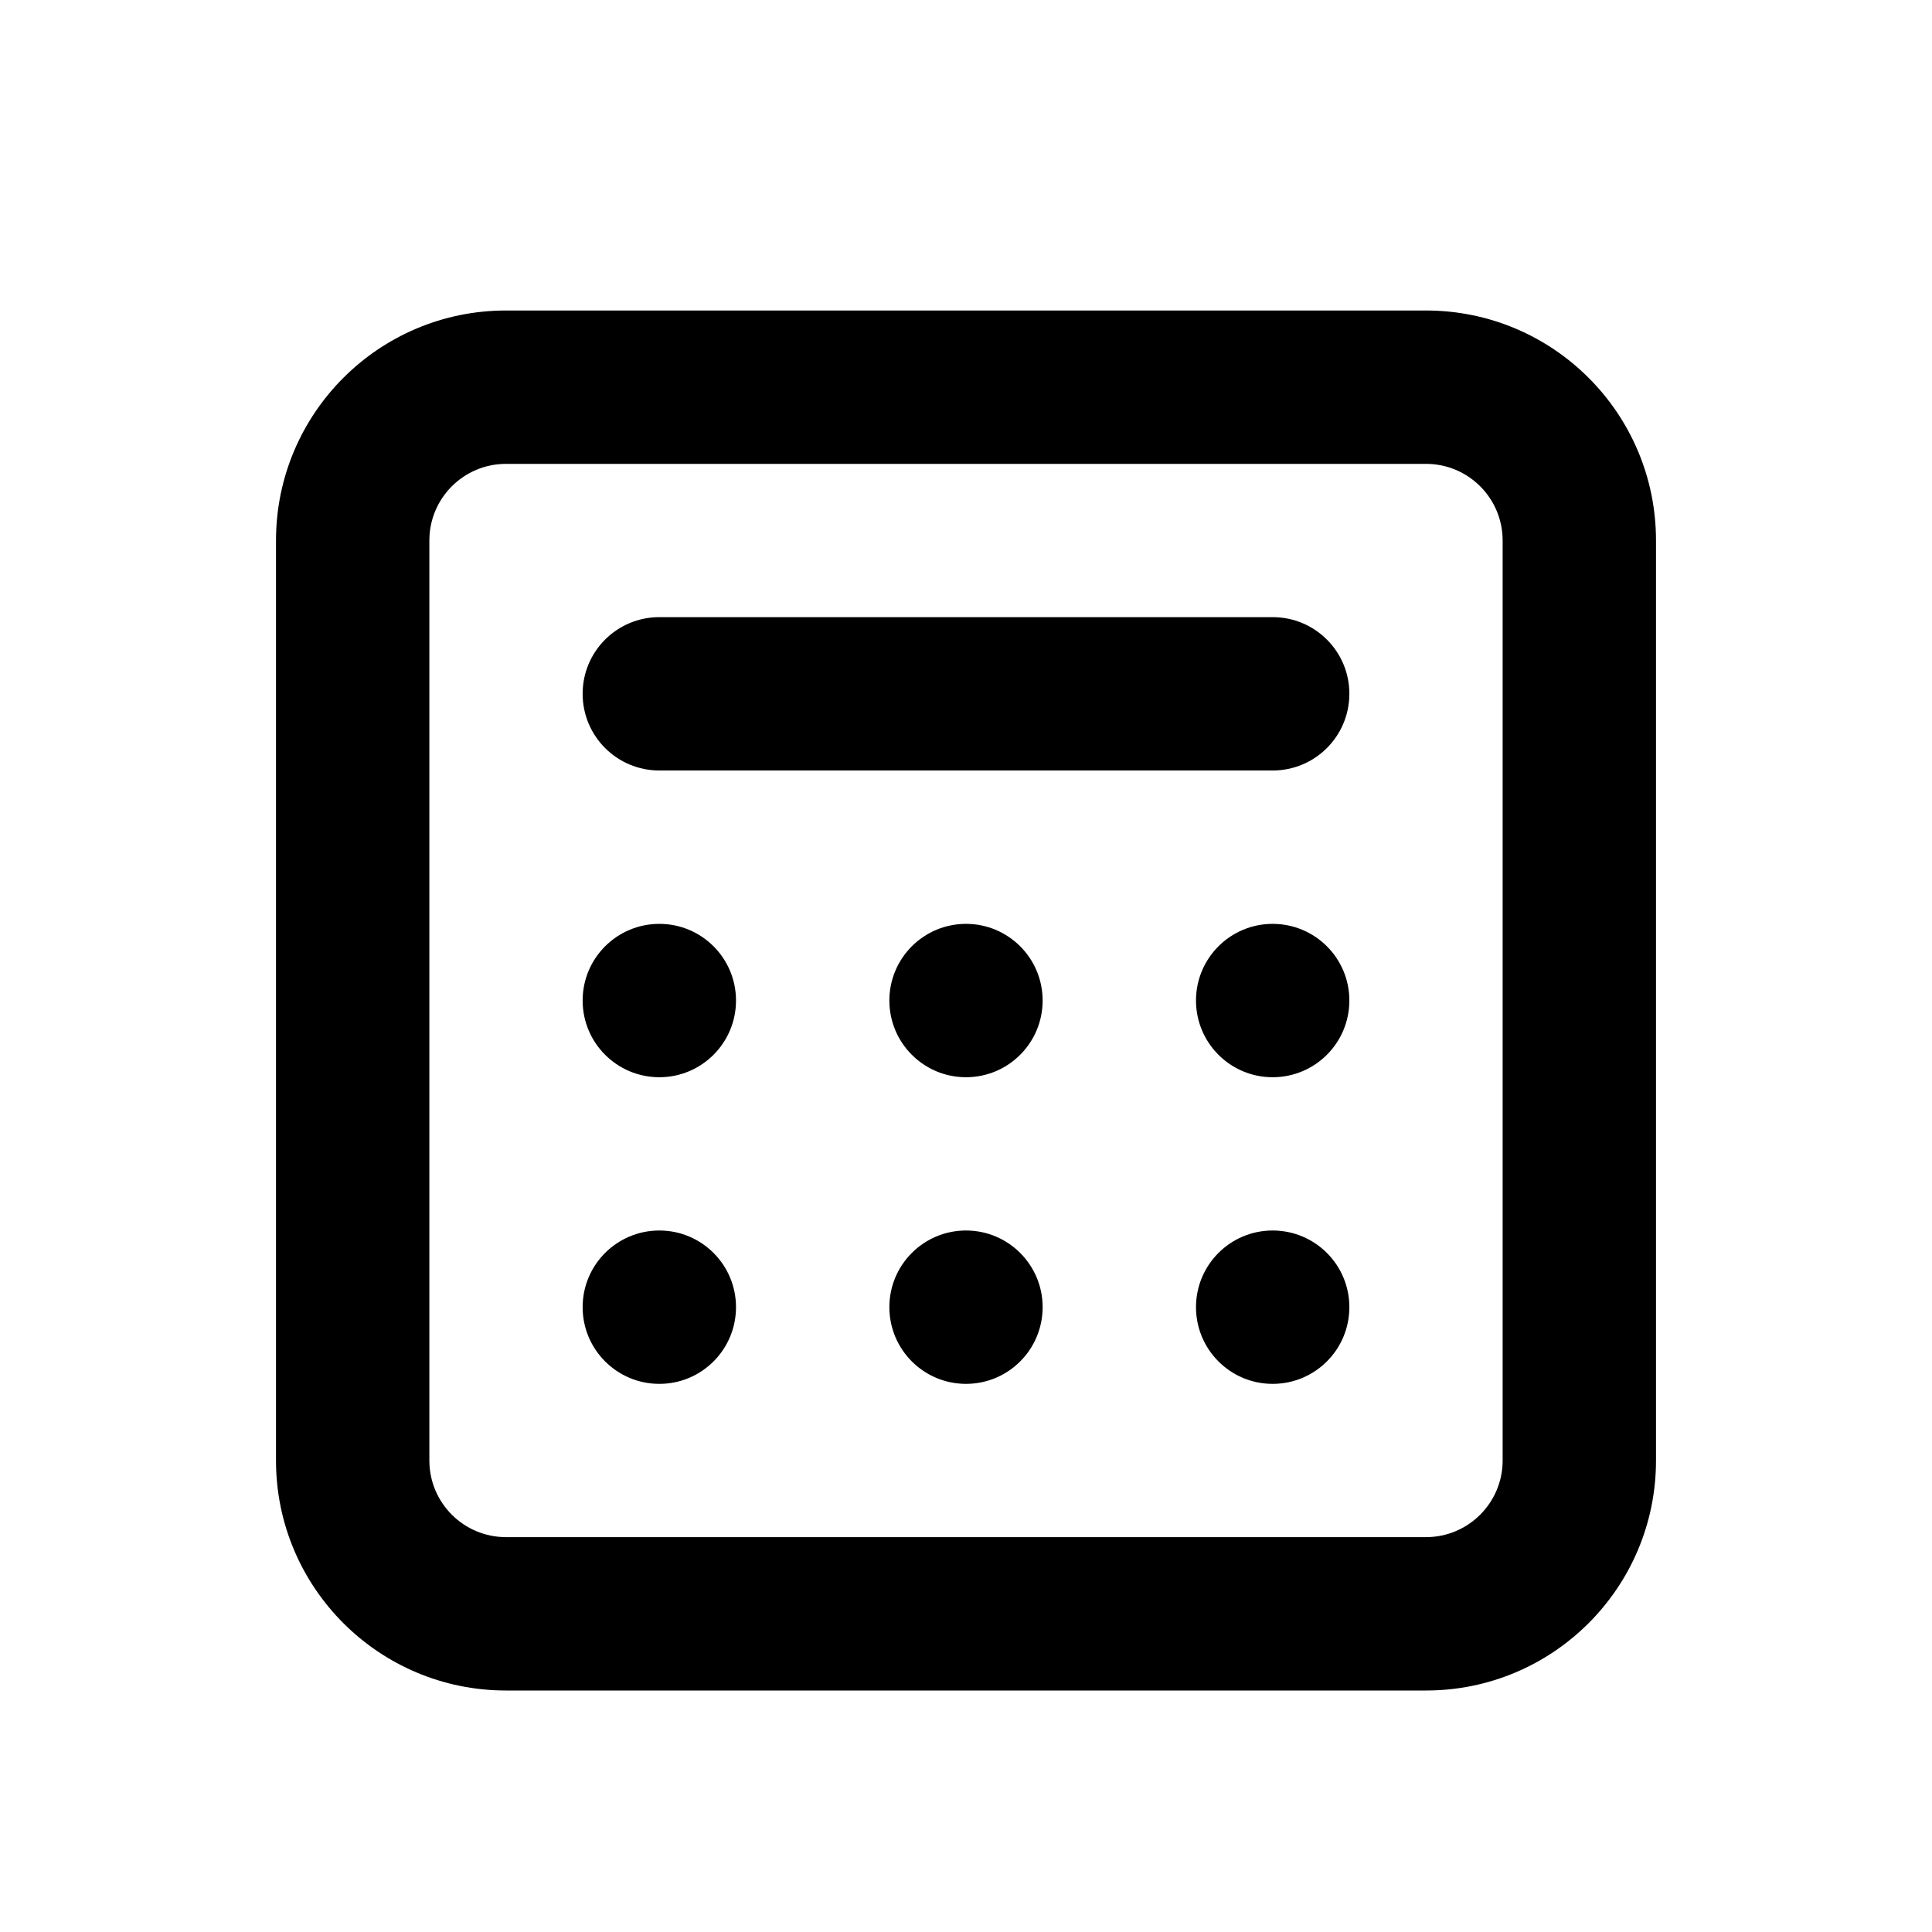
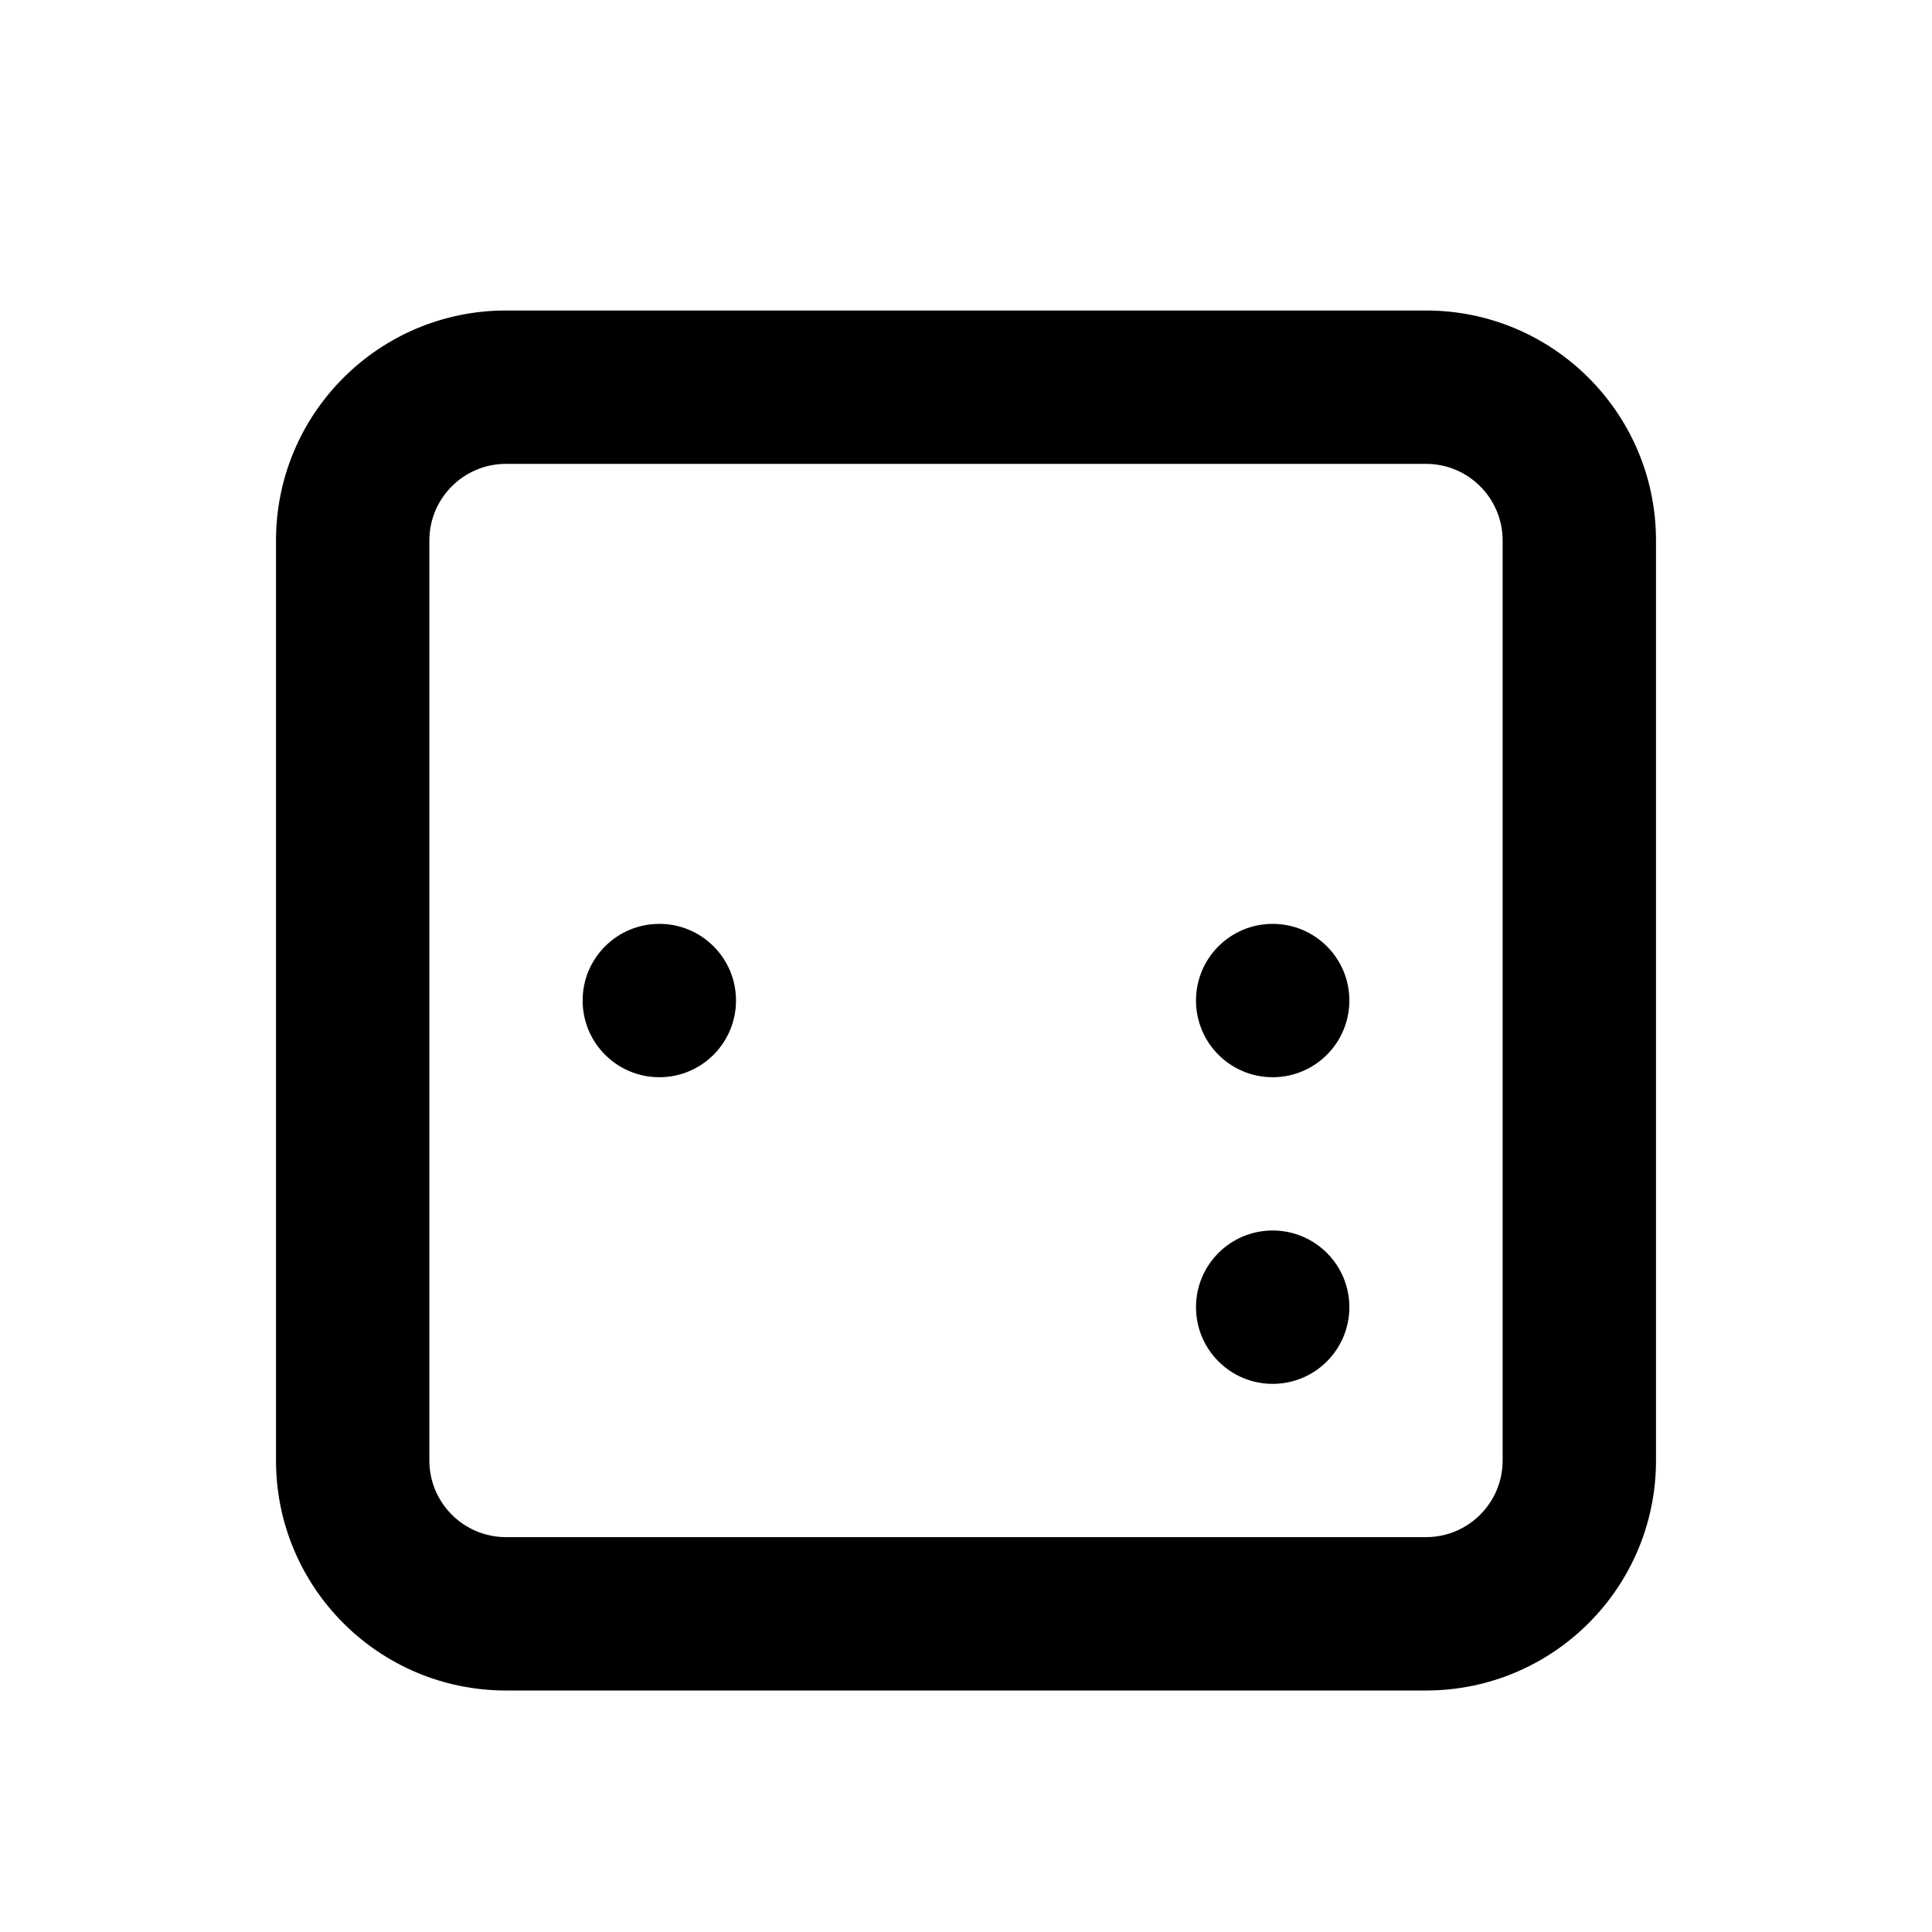
<svg xmlns="http://www.w3.org/2000/svg" width="21" height="21" viewBox="0 0 21 21" fill="none">
  <path d="M7.167 11.709C6.706 11.709 6.333 11.336 6.333 10.875C6.333 10.415 6.706 10.042 7.167 10.042C7.627 10.042 8 10.415 8 10.875C8 11.336 7.627 11.709 7.167 11.709Z" fill="black" />
-   <path d="M7.167 15.042C6.706 15.042 6.333 14.669 6.333 14.208C6.333 13.748 6.706 13.375 7.167 13.375C7.627 13.375 8 13.748 8 14.208C8 14.669 7.627 15.042 7.167 15.042Z" fill="black" />
-   <path d="M9.667 14.208C9.667 14.669 10.04 15.042 10.5 15.042C10.96 15.042 11.333 14.669 11.333 14.208C11.333 13.748 10.96 13.375 10.5 13.375C10.04 13.375 9.667 13.748 9.667 14.208Z" fill="black" />
  <path d="M13.833 15.042C13.373 15.042 13 14.669 13 14.208C13 13.748 13.373 13.375 13.833 13.375C14.294 13.375 14.667 13.748 14.667 14.208C14.667 14.669 14.294 15.042 13.833 15.042Z" fill="black" />
-   <path d="M9.667 10.875C9.667 11.336 10.04 11.709 10.5 11.709C10.96 11.709 11.333 11.336 11.333 10.875C11.333 10.415 10.96 10.042 10.5 10.042C10.04 10.042 9.667 10.415 9.667 10.875Z" fill="black" />
  <path d="M13.833 11.709C13.373 11.709 13 11.336 13 10.875C13 10.415 13.373 10.042 13.833 10.042C14.294 10.042 14.667 10.415 14.667 10.875C14.667 11.336 14.294 11.709 13.833 11.709Z" fill="black" />
-   <path d="M7.167 6.708C6.706 6.708 6.333 7.081 6.333 7.541C6.333 8.002 6.706 8.375 7.167 8.375H13.833C14.294 8.375 14.667 8.002 14.667 7.541C14.667 7.081 14.294 6.708 13.833 6.708H7.167Z" fill="black" />
  <path fill-rule="evenodd" clip-rule="evenodd" d="M5.5 3.375C4.119 3.375 3 4.494 3 5.875V15.875C3 17.256 4.119 18.375 5.5 18.375H15.5C16.881 18.375 18 17.256 18 15.875V5.875C18 4.494 16.881 3.375 15.5 3.375H5.5ZM15.5 5.042H5.5C5.04 5.042 4.667 5.415 4.667 5.875V15.875C4.667 16.335 5.04 16.708 5.5 16.708H15.5C15.96 16.708 16.333 16.335 16.333 15.875V5.875C16.333 5.415 15.96 5.042 15.5 5.042Z" fill="black" />
</svg>